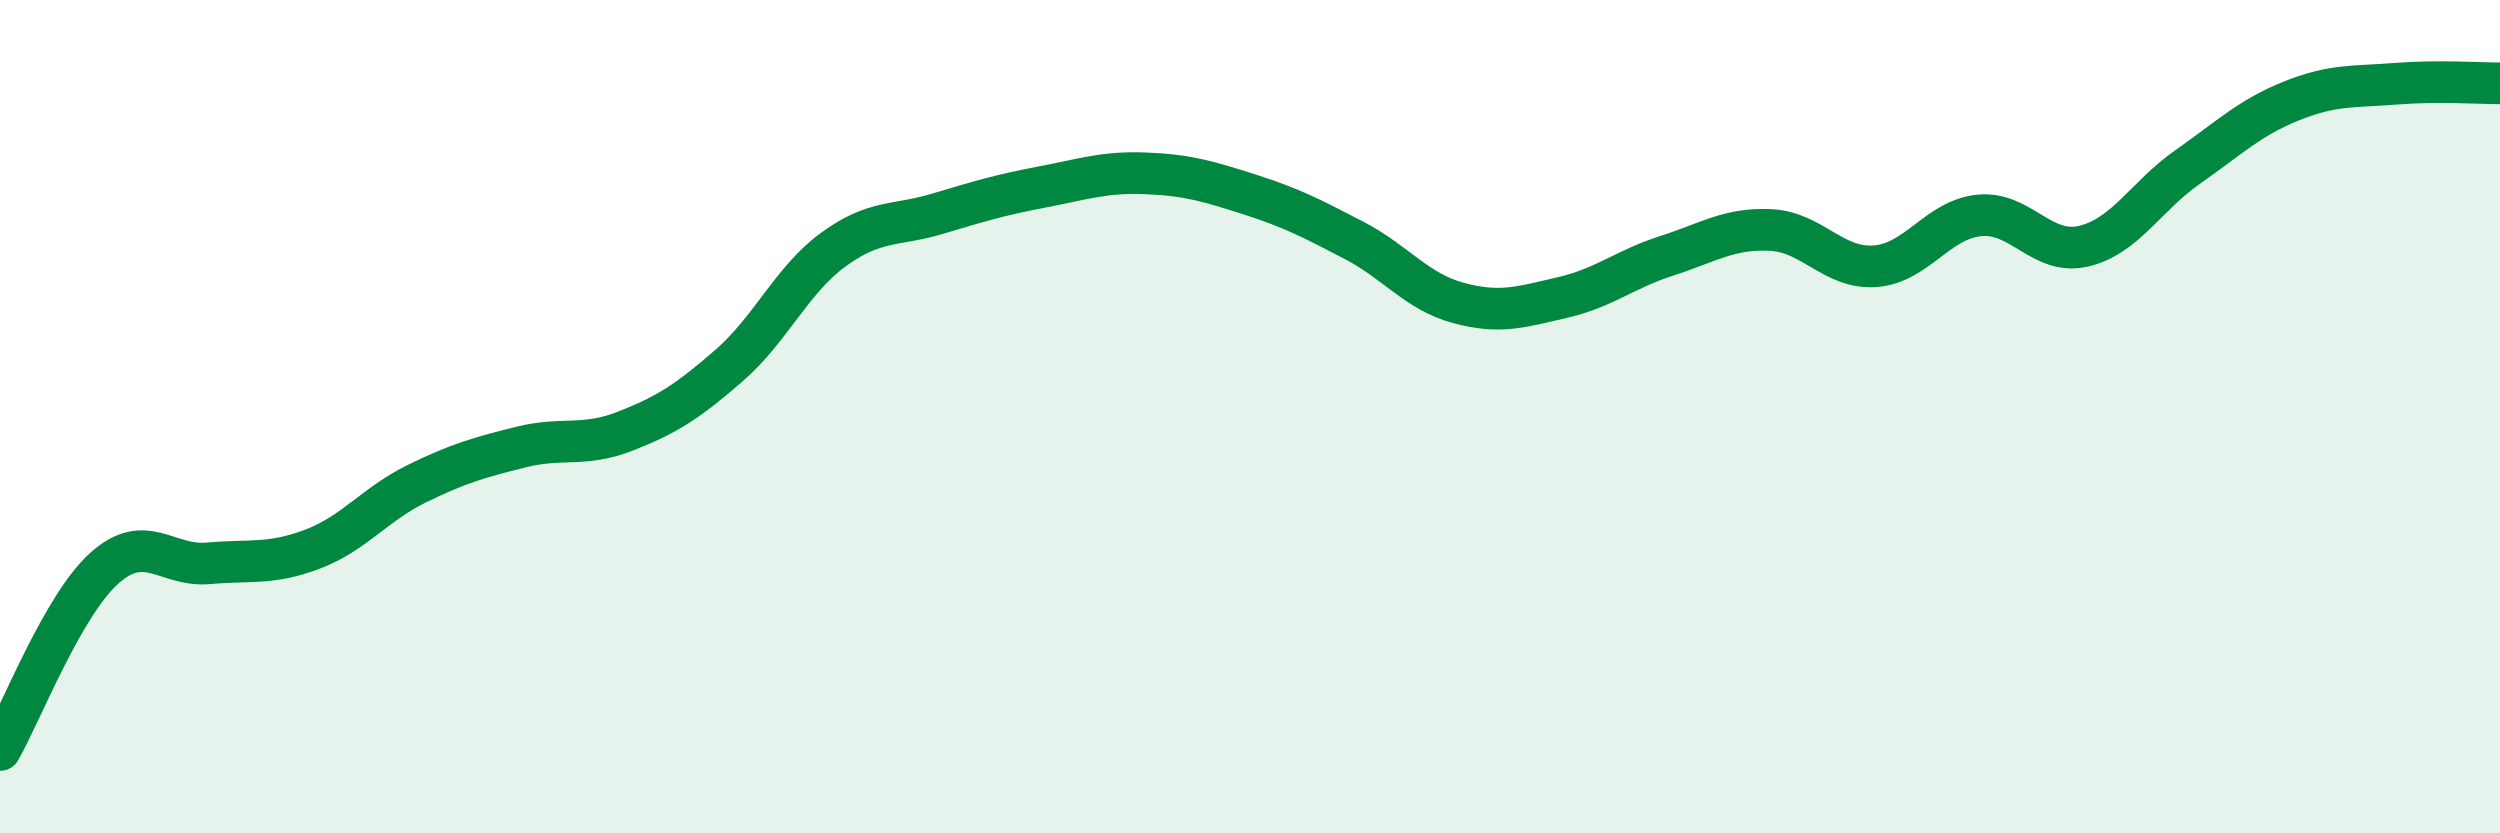
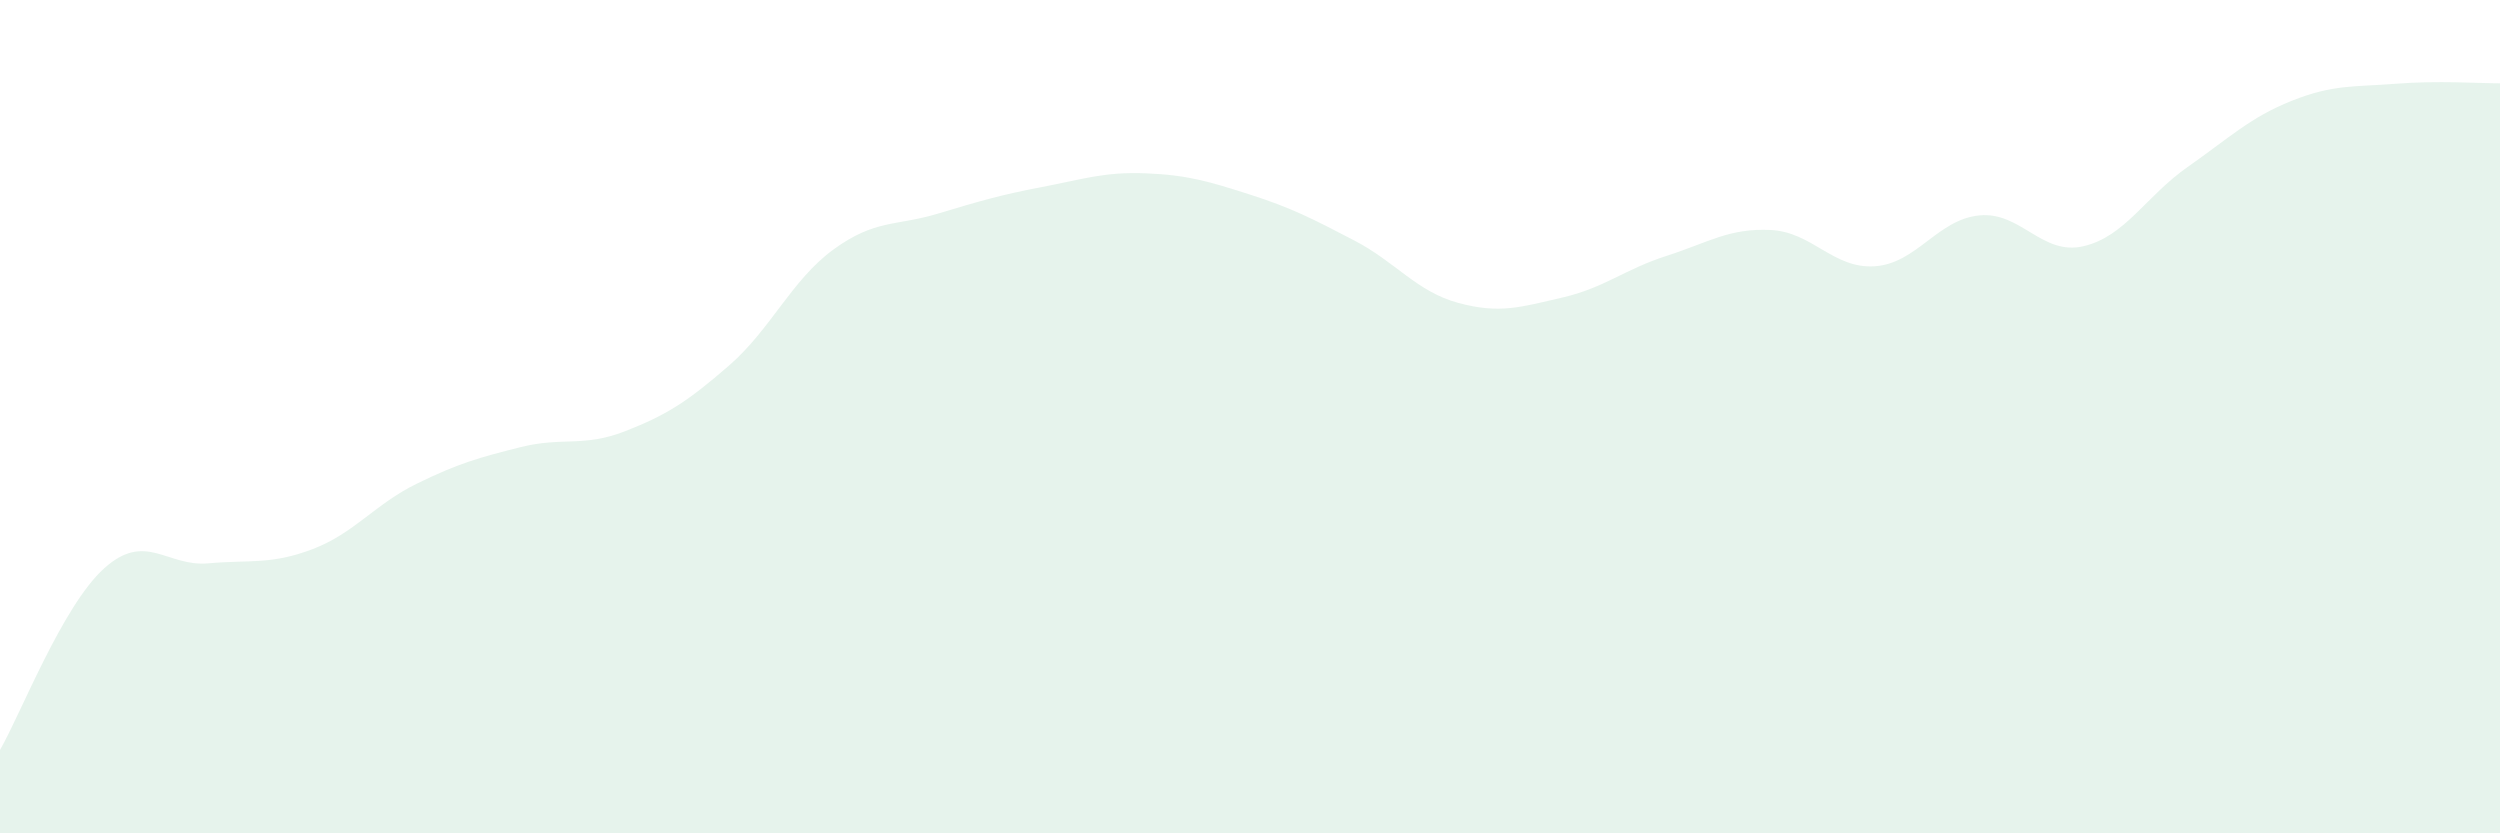
<svg xmlns="http://www.w3.org/2000/svg" width="60" height="20" viewBox="0 0 60 20">
  <path d="M 0,18 C 0.5,17.13 1.5,14.54 2.5,13.64 C 3.5,12.74 4,13.61 5,13.52 C 6,13.43 6.5,13.56 7.5,13.18 C 8.5,12.8 9,12.1 10,11.61 C 11,11.12 11.5,10.98 12.5,10.73 C 13.5,10.48 14,10.74 15,10.35 C 16,9.96 16.5,9.64 17.5,8.77 C 18.5,7.9 19,6.72 20,5.99 C 21,5.26 21.5,5.43 22.5,5.13 C 23.5,4.83 24,4.68 25,4.49 C 26,4.3 26.5,4.12 27.5,4.16 C 28.5,4.2 29,4.35 30,4.67 C 31,4.99 31.5,5.25 32.5,5.77 C 33.5,6.29 34,7 35,7.27 C 36,7.54 36.5,7.37 37.5,7.14 C 38.5,6.91 39,6.46 40,6.14 C 41,5.82 41.5,5.47 42.5,5.52 C 43.5,5.57 44,6.46 45,6.39 C 46,6.32 46.5,5.27 47.5,5.17 C 48.5,5.07 49,6.14 50,5.91 C 51,5.68 51.5,4.71 52.5,4.01 C 53.5,3.31 54,2.82 55,2.42 C 56,2.02 56.5,2.09 57.5,2.01 C 58.5,1.93 59.5,2 60,2L60 20L0 20Z" fill="#008740" opacity="0.1" stroke-linecap="round" stroke-linejoin="round" />
-   <path d="M 0,18 C 0.5,17.13 1.5,14.54 2.5,13.64 C 3.5,12.74 4,13.61 5,13.52 C 6,13.43 6.5,13.56 7.5,13.18 C 8.5,12.8 9,12.1 10,11.61 C 11,11.12 11.5,10.98 12.5,10.73 C 13.5,10.48 14,10.74 15,10.35 C 16,9.96 16.5,9.64 17.5,8.77 C 18.5,7.9 19,6.72 20,5.99 C 21,5.26 21.5,5.43 22.5,5.13 C 23.5,4.83 24,4.68 25,4.49 C 26,4.3 26.5,4.12 27.5,4.16 C 28.5,4.2 29,4.35 30,4.67 C 31,4.99 31.5,5.25 32.5,5.77 C 33.5,6.29 34,7 35,7.27 C 36,7.54 36.5,7.37 37.5,7.14 C 38.5,6.91 39,6.46 40,6.14 C 41,5.82 41.5,5.47 42.5,5.52 C 43.5,5.57 44,6.46 45,6.39 C 46,6.32 46.5,5.27 47.5,5.17 C 48.5,5.07 49,6.14 50,5.91 C 51,5.68 51.5,4.71 52.5,4.01 C 53.5,3.31 54,2.82 55,2.42 C 56,2.02 56.5,2.09 57.5,2.01 C 58.5,1.93 59.5,2 60,2" stroke="#008740" stroke-width="1" fill="none" stroke-linecap="round" stroke-linejoin="round" />
</svg>